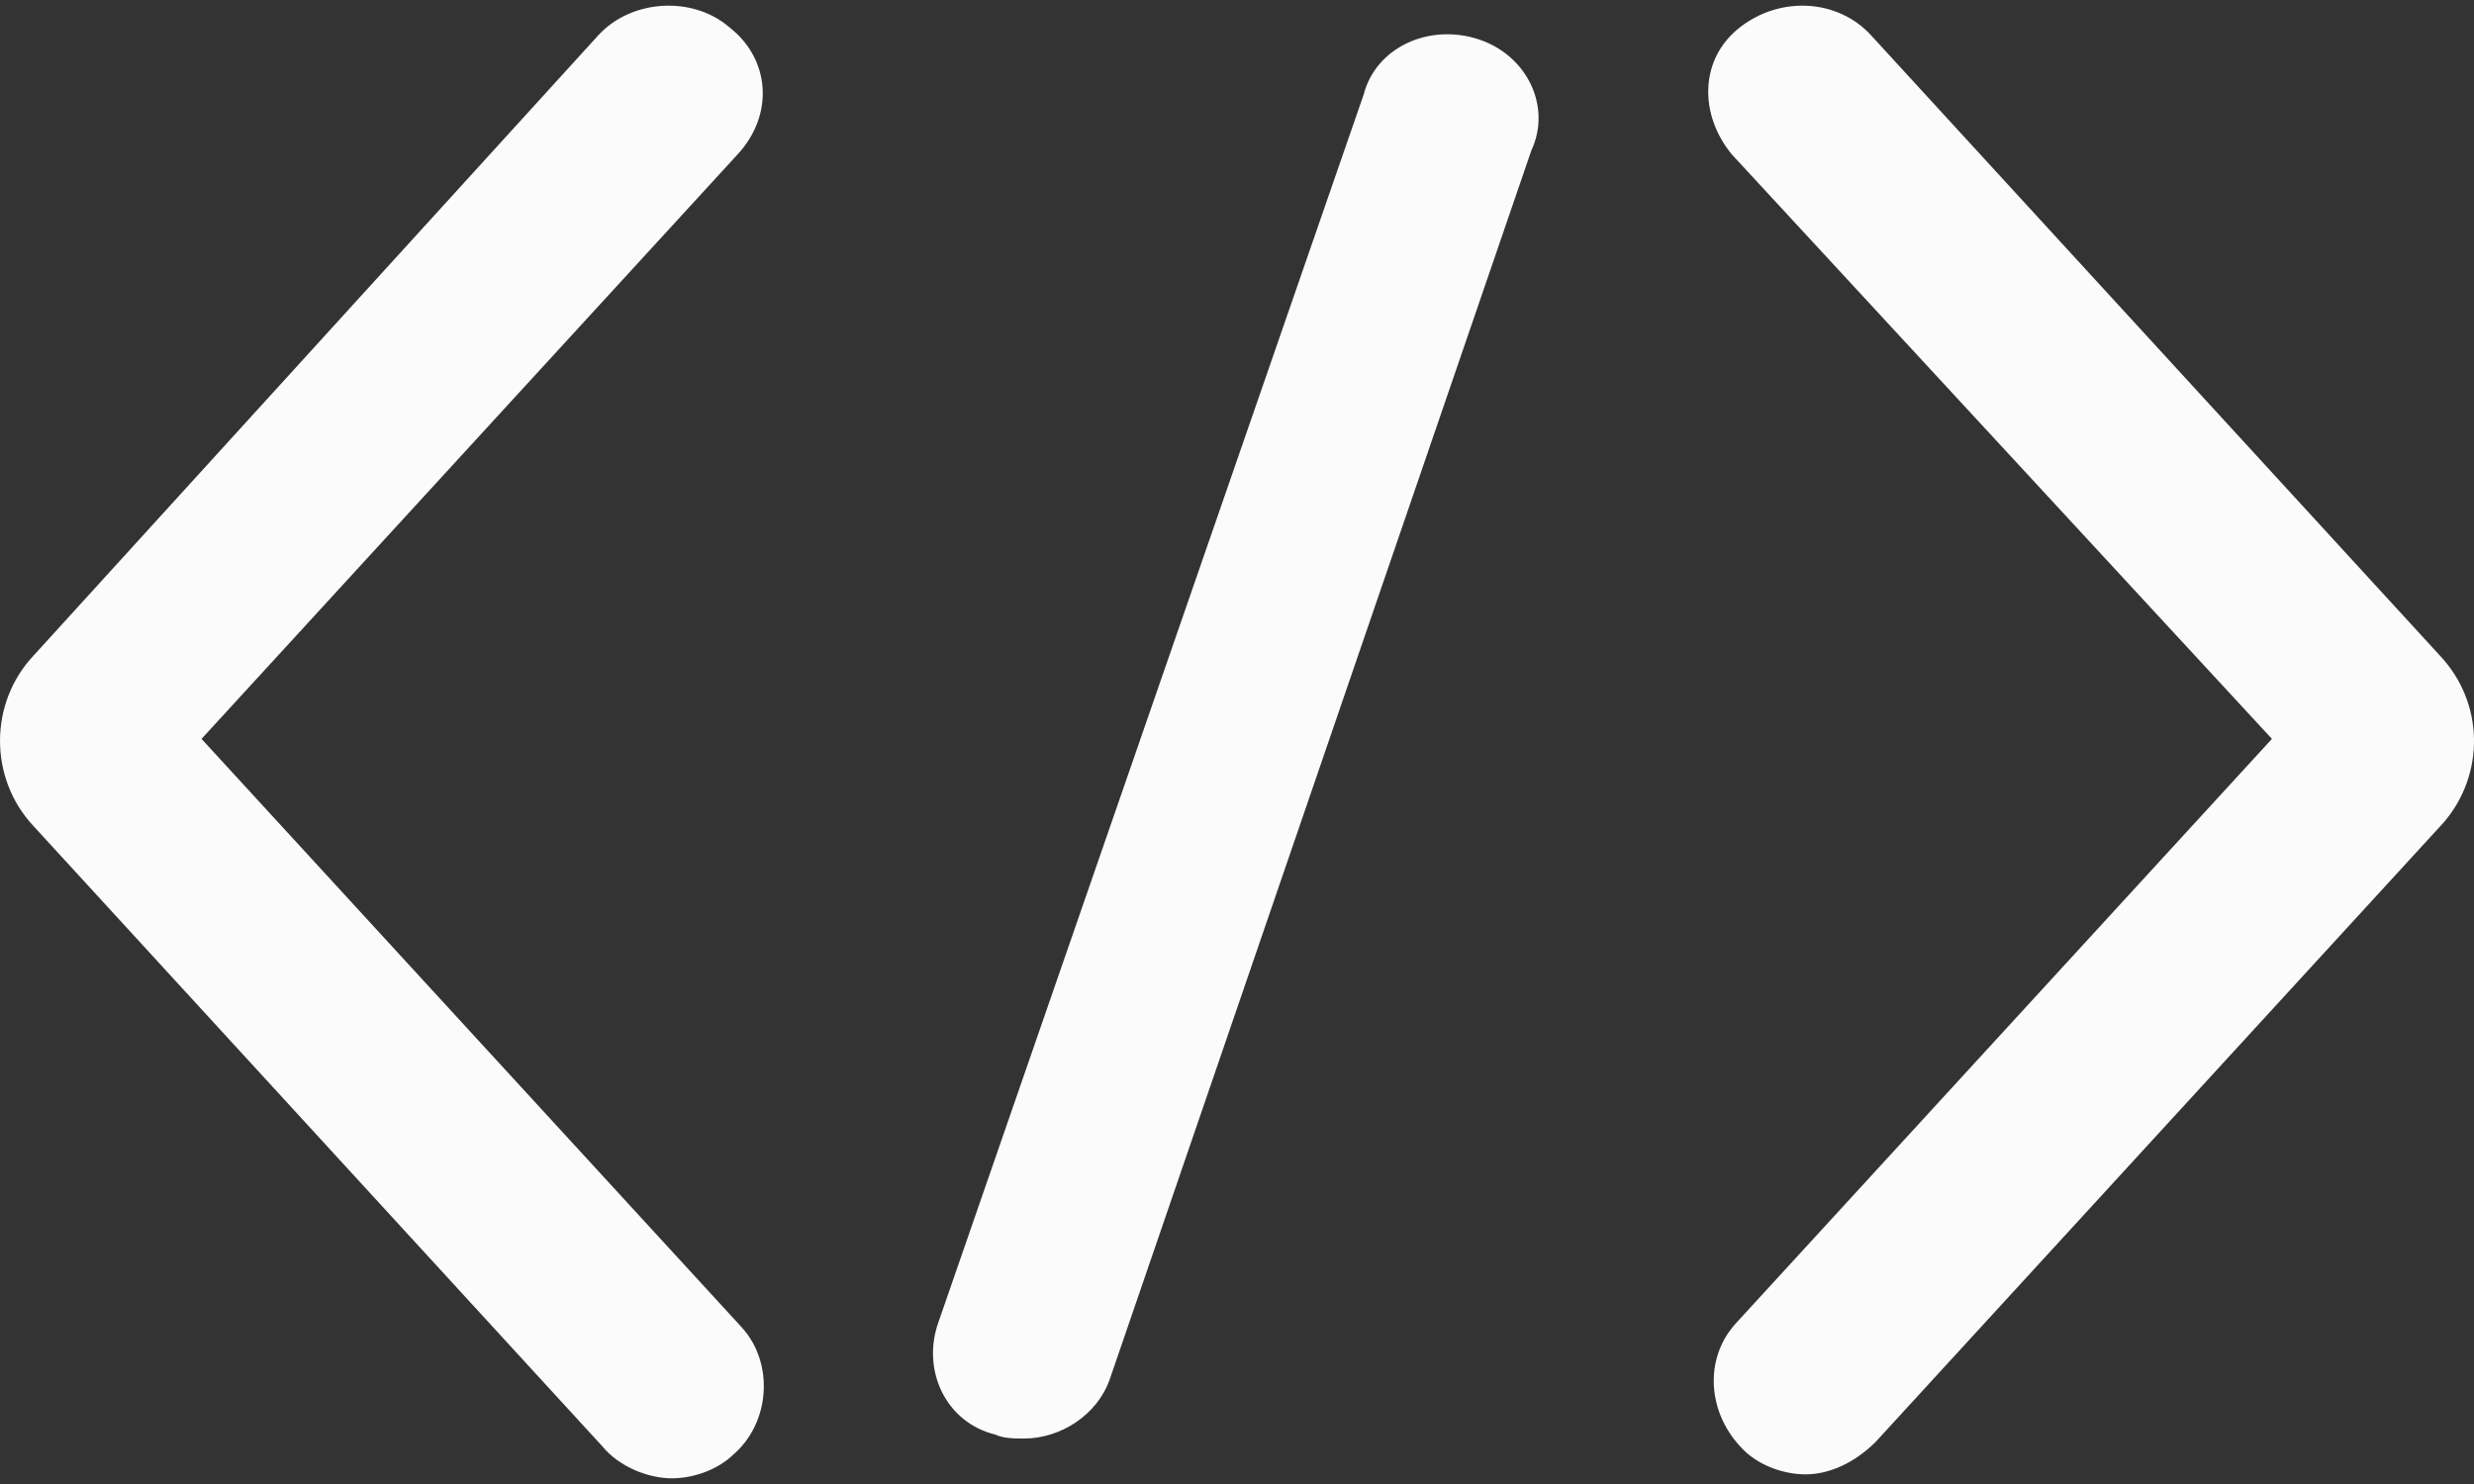
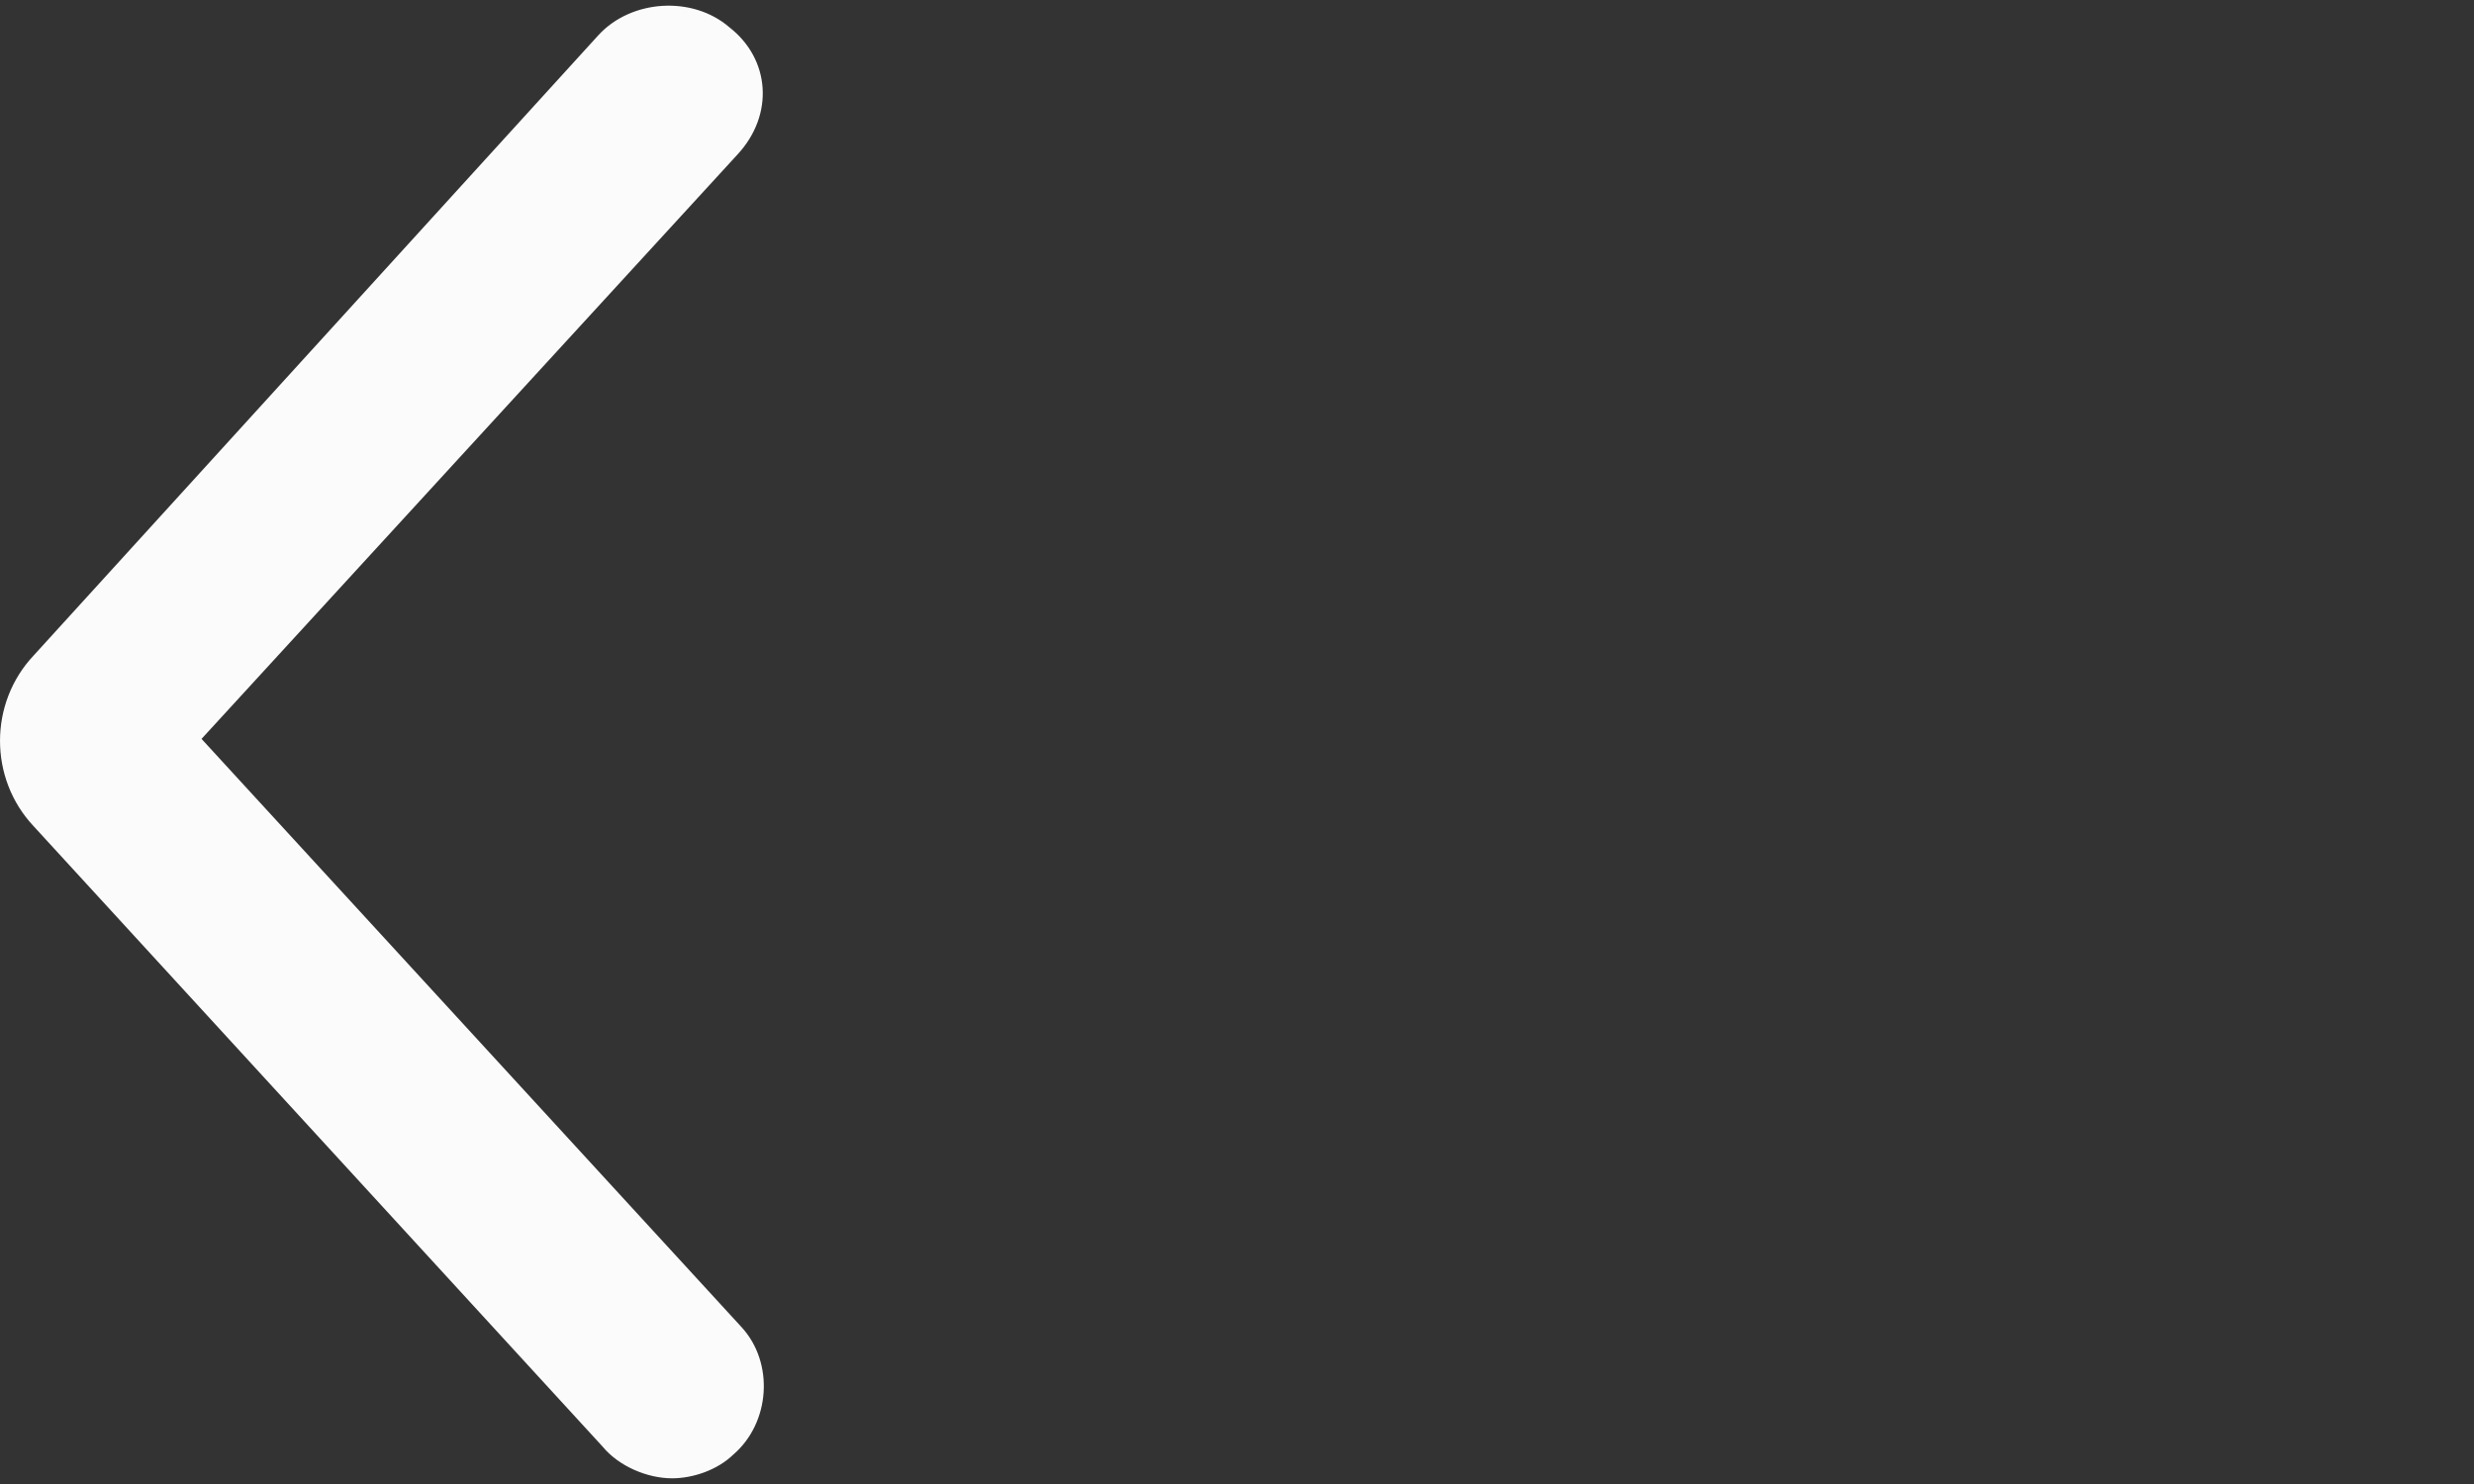
<svg xmlns="http://www.w3.org/2000/svg" width="50" height="30" viewBox="0 0 50 30" fill="none">
  <rect x="0" y="0" width="50" height="30" fill="#333333" stroke="none" />
  <path d="M14.74 0.551C13.996 -0.092 12.756 -0.012 12.094 0.711L0.682 13.249C-0.227 14.213 -0.227 15.74 0.682 16.705L12.177 29.242C12.508 29.644 13.086 29.885 13.583 29.885C13.996 29.885 14.492 29.724 14.823 29.403C15.567 28.76 15.65 27.554 14.989 26.831L4.073 14.937L14.906 3.122C15.65 2.319 15.567 1.194 14.74 0.551Z" fill="#FBFBFB" />
-   <path d="M49.307 13.249L37.812 0.711C37.151 -0.012 35.993 -0.092 35.166 0.551C34.339 1.194 34.339 2.319 35.001 3.122L45.916 14.937L35.083 26.751C34.422 27.474 34.505 28.599 35.249 29.323C35.58 29.644 36.076 29.805 36.489 29.805C36.985 29.805 37.481 29.564 37.895 29.162L49.39 16.624C50.217 15.66 50.217 14.213 49.307 13.249Z" fill="#FBFBFB" />
-   <path d="M29.874 0.792C28.881 0.47 27.806 0.953 27.558 1.917L18.958 26.751C18.627 27.715 19.123 28.76 20.116 29.001C20.281 29.081 20.529 29.081 20.695 29.081C21.439 29.081 22.183 28.599 22.431 27.876L30.949 3.042C31.362 2.158 30.866 1.113 29.874 0.792Z" fill="#FBFBFB" />
</svg>